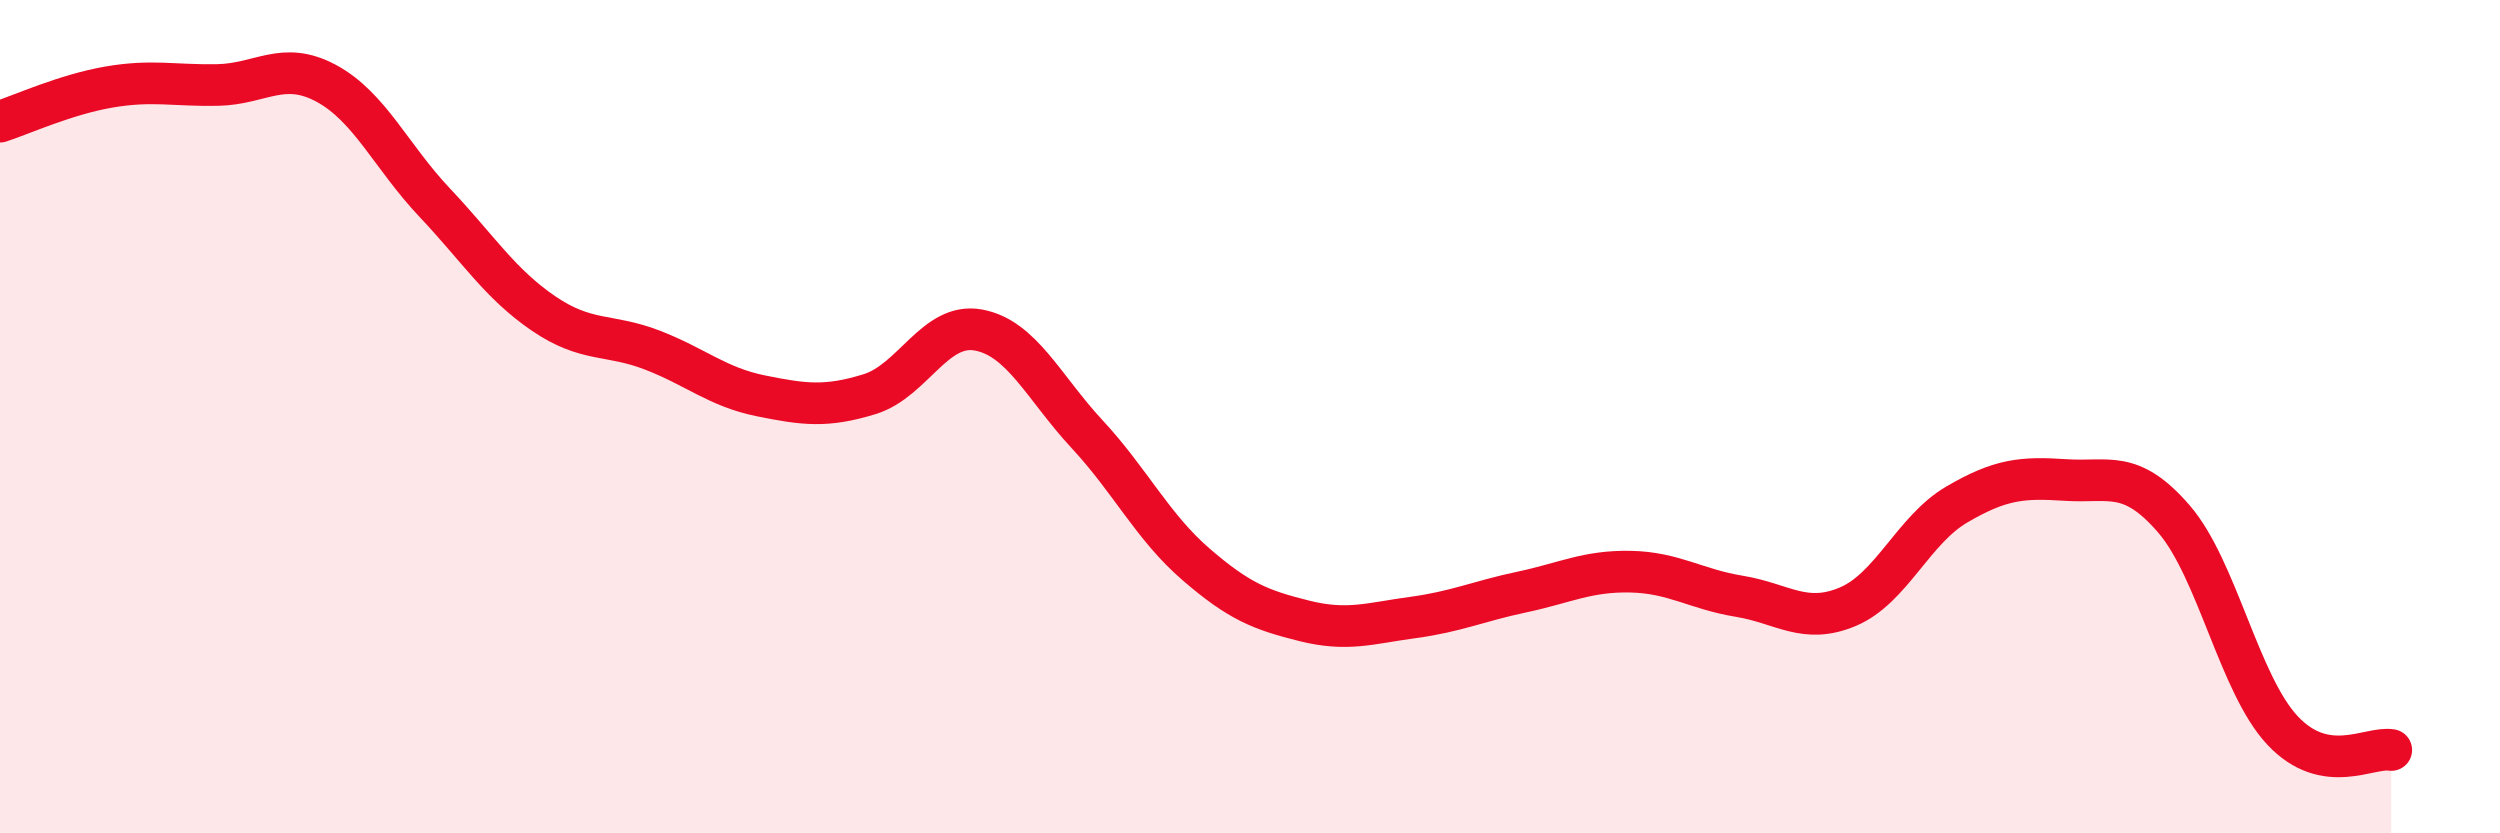
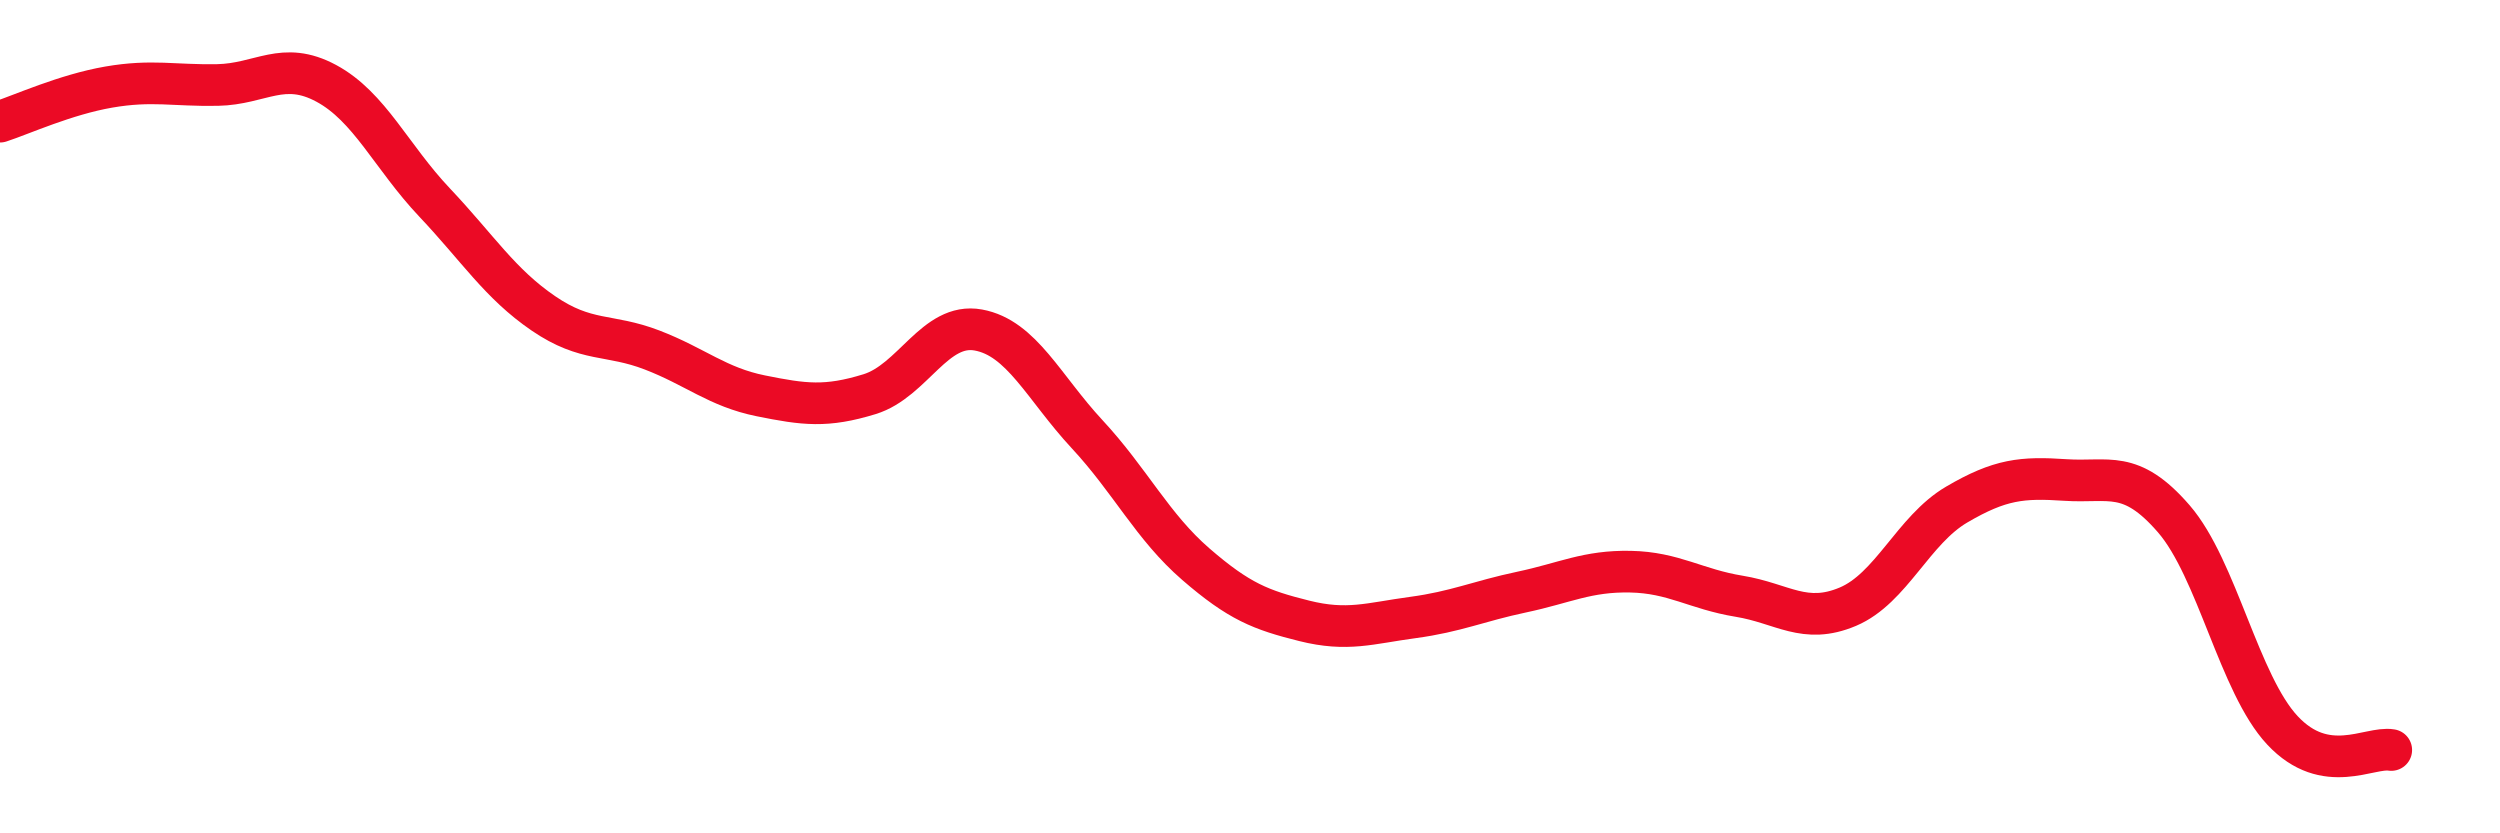
<svg xmlns="http://www.w3.org/2000/svg" width="60" height="20" viewBox="0 0 60 20">
-   <path d="M 0,2.92 C 0.52,2.75 1.57,2.27 2.61,2.09 C 3.65,1.91 4.18,2.06 5.22,2.04 C 6.26,2.02 6.79,1.44 7.83,2 C 8.87,2.56 9.39,3.76 10.43,4.86 C 11.47,5.96 12,6.81 13.04,7.52 C 14.08,8.23 14.61,8 15.65,8.4 C 16.69,8.8 17.22,9.29 18.26,9.5 C 19.3,9.71 19.83,9.78 20.87,9.46 C 21.91,9.14 22.44,7.73 23.48,7.92 C 24.52,8.11 25.05,9.3 26.09,10.42 C 27.13,11.54 27.66,12.64 28.7,13.54 C 29.74,14.44 30.26,14.64 31.3,14.9 C 32.34,15.16 32.87,14.96 33.91,14.82 C 34.95,14.68 35.48,14.43 36.52,14.21 C 37.56,13.99 38.09,13.7 39.13,13.72 C 40.17,13.74 40.7,14.14 41.74,14.31 C 42.78,14.48 43.31,15 44.35,14.56 C 45.39,14.12 45.92,12.72 46.96,12.11 C 48,11.5 48.53,11.45 49.57,11.52 C 50.61,11.59 51.13,11.25 52.17,12.45 C 53.21,13.65 53.74,16.42 54.78,17.53 C 55.82,18.64 56.87,17.91 57.39,18L57.39 20L0 20Z" fill="#EB0A25" opacity="0.1" stroke-linecap="round" stroke-linejoin="round" />
  <path d="M 0,2.92 C 0.52,2.75 1.57,2.27 2.61,2.09 C 3.65,1.91 4.18,2.06 5.22,2.04 C 6.26,2.02 6.79,1.44 7.83,2 C 8.87,2.56 9.39,3.76 10.43,4.86 C 11.47,5.96 12,6.81 13.04,7.52 C 14.08,8.23 14.61,8 15.65,8.4 C 16.69,8.8 17.22,9.29 18.26,9.5 C 19.3,9.71 19.83,9.78 20.87,9.46 C 21.91,9.14 22.44,7.73 23.48,7.92 C 24.52,8.11 25.05,9.3 26.09,10.42 C 27.13,11.54 27.66,12.64 28.7,13.54 C 29.74,14.44 30.26,14.64 31.3,14.9 C 32.34,15.16 32.87,14.96 33.91,14.82 C 34.95,14.68 35.48,14.43 36.52,14.21 C 37.56,13.99 38.09,13.7 39.13,13.72 C 40.17,13.74 40.7,14.14 41.74,14.31 C 42.78,14.48 43.31,15 44.35,14.56 C 45.39,14.12 45.92,12.72 46.96,12.11 C 48,11.5 48.53,11.45 49.57,11.52 C 50.61,11.59 51.13,11.25 52.17,12.45 C 53.21,13.65 53.74,16.42 54.78,17.53 C 55.82,18.64 56.87,17.91 57.39,18" stroke="#EB0A25" stroke-width="1" fill="none" stroke-linecap="round" stroke-linejoin="round" />
</svg>